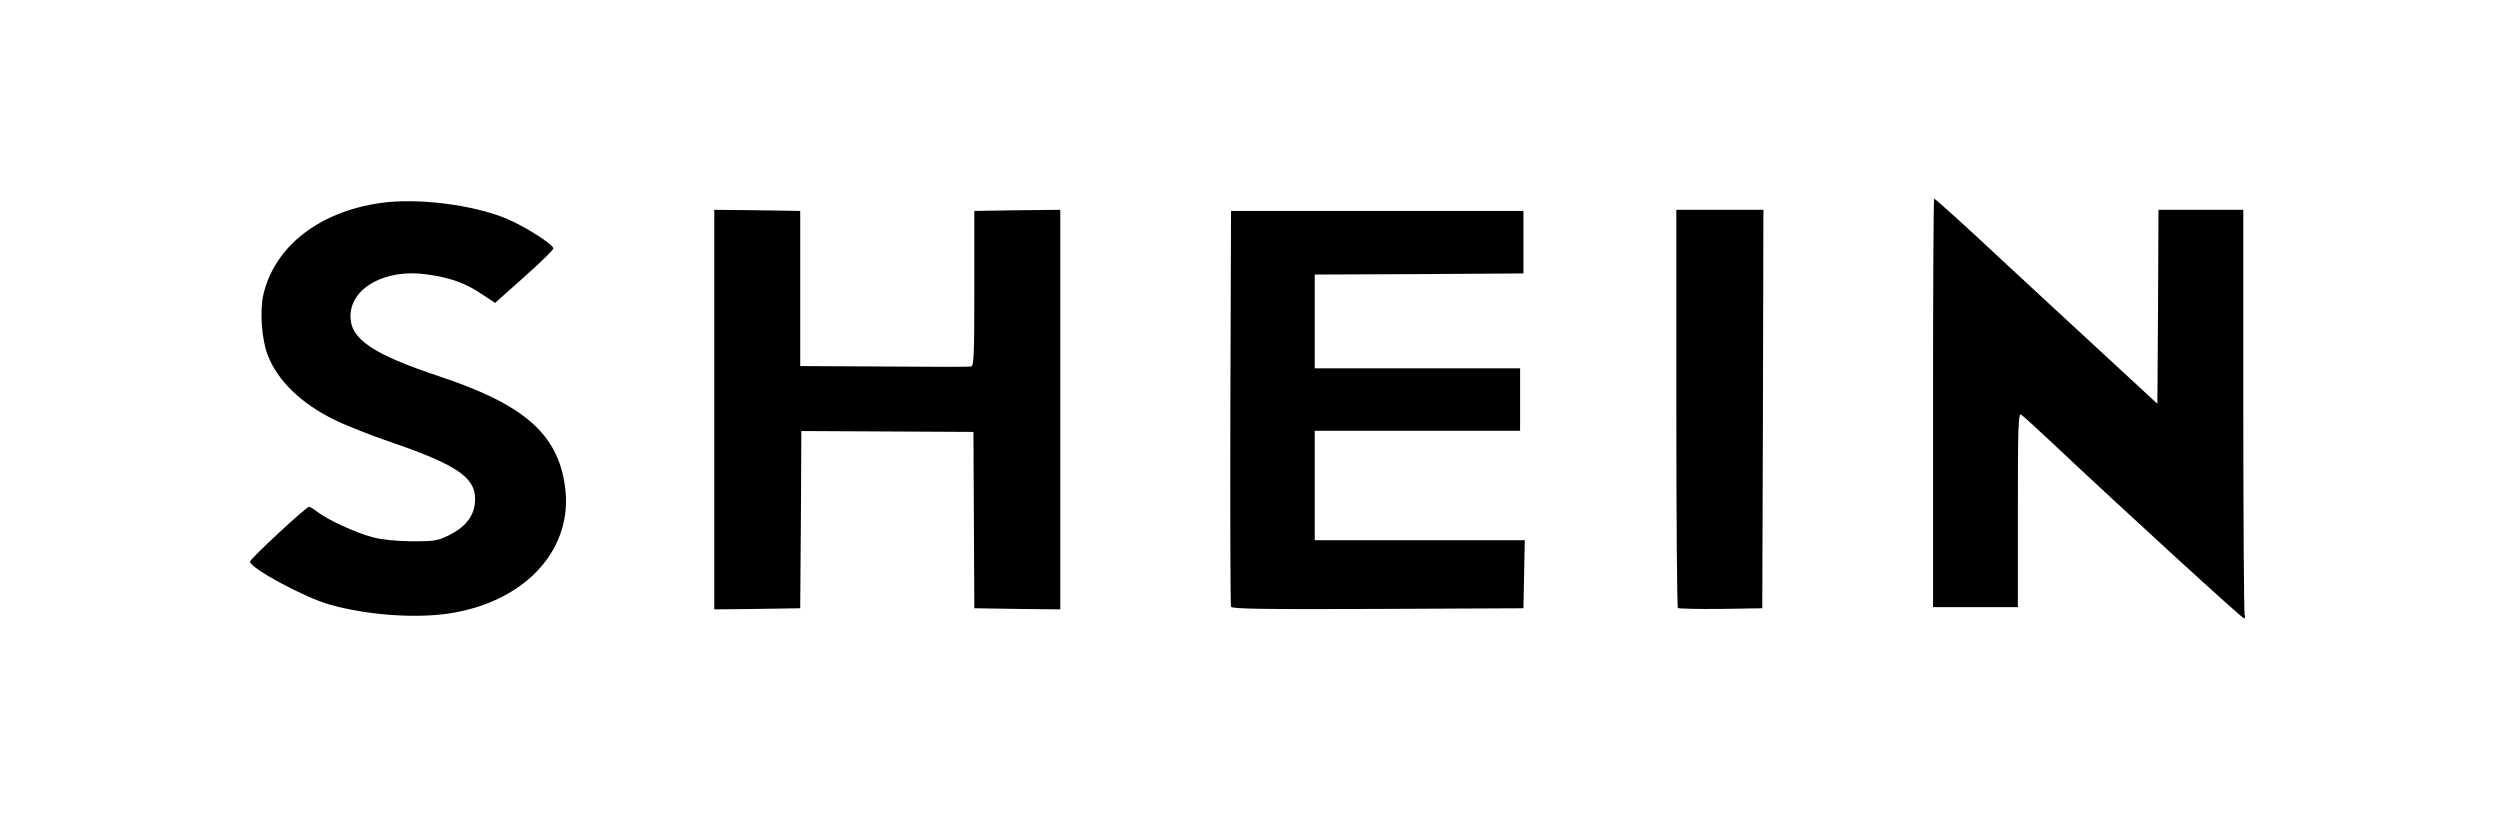
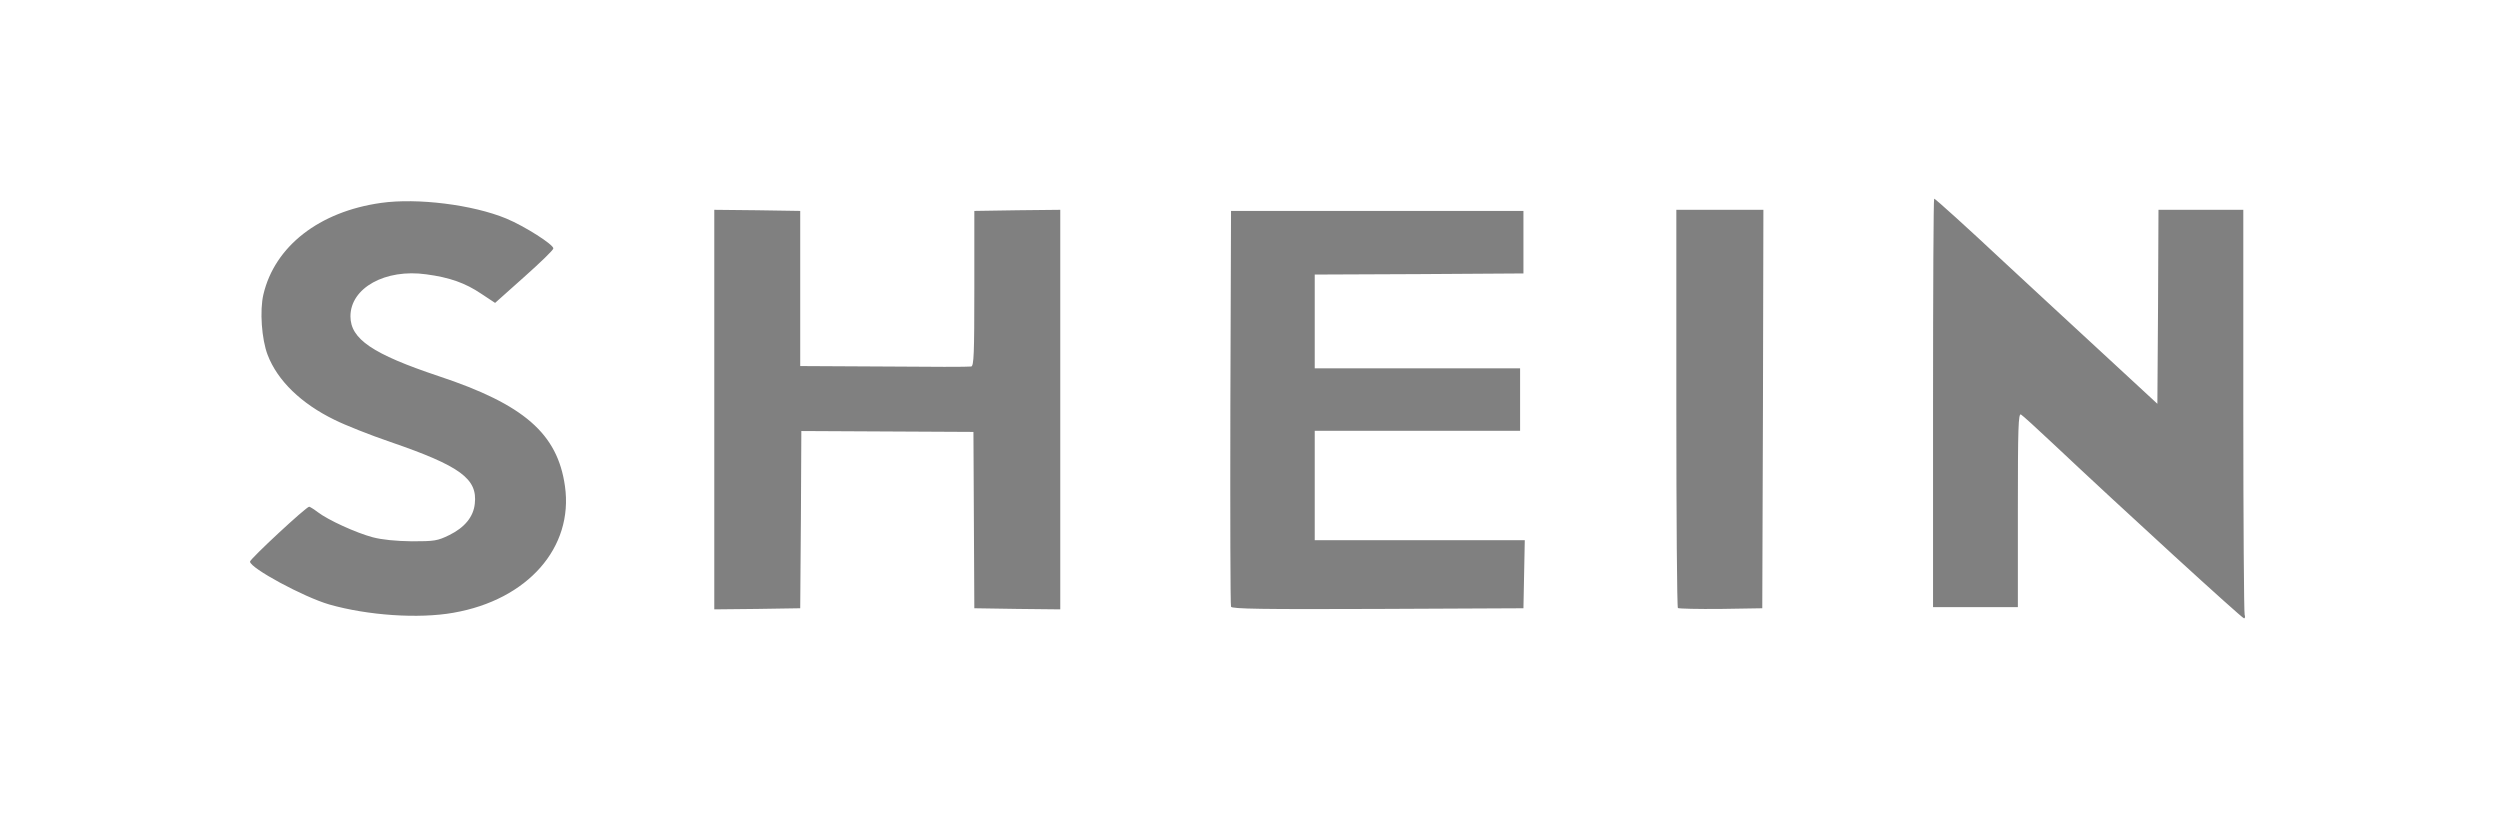
<svg xmlns="http://www.w3.org/2000/svg" version="1.0" width="560px" height="184px" viewBox="0 0 560 184" preserveAspectRatio="xMidYMid meet">
  <rect x="0" y="0" width="560" height="184" fill="#808080" stroke="none" />
  <g fill="#000000">
-     <path d="M479.95 120.90 c-11.40 -10.50 -21.95 -20.30 -23.45 -21.75 l-2.75 -2.60 -0.15 20.45 -0.10 20.50 -11 0 -11 0 0 -47.25 0 -47.25 1.75 0 c1.60 0 2.50 0.65 7.90 5.60 3.35 3.10 6.20 5.75 6.35 5.90 0.15 0.15 2.95 2.75 6.25 5.80 3.30 3 10.95 10.10 17 15.75 l11 10.20 0.15 -20.35 0.10 -20.40 11 0 11 0 0 44.20 c0 24.25 0.15 45.55 0.30 47.25 l0.35 3.05 -2 0 c-1.90 0 -2.70 -0.65 -22.70 -19.10z" />
-     <path d="M84.50 139.20 c-10.20 -0.95 -17.80 -3.60 -26.65 -9.15 -3.25 -2.10 -3.35 -2.20 -3.35 -4.25 0 -2.05 0.10 -2.20 6.45 -7.95 5.75 -5.20 6.65 -5.85 8.30 -5.85 1.15 0 2.40 0.45 3.40 1.20 4.05 3.10 11.95 6 18.10 6.60 5.55 0.60 11.60 -2.10 13.45 -6 0.75 -1.60 0.75 -1.90 0.05 -3.25 -1.80 -3.55 -5.70 -5.70 -18.30 -10.05 -4.55 -1.55 -10.20 -3.80 -12.50 -4.95 -7.50 -3.65 -12.80 -8.80 -15 -14.55 -1.40 -3.50 -1.90 -12.30 -0.95 -16.45 2.40 -10.75 12.45 -18.60 26.35 -20.60 5.30 -0.75 17.70 -0.20 23.15 1 5.50 1.25 10.70 3.45 15.05 6.35 3.35 2.20 3.45 2.30 3.40 4.35 -0.05 2.05 -0.20 2.25 -6.50 7.85 -4.40 3.90 -6.90 5.80 -7.85 5.90 -1 0.10 -2.35 -0.50 -4.65 -2 -8.70 -5.90 -19.30 -5.95 -24.35 -0.20 -2 2.30 -2.30 3.45 -1.40 5.20 1.75 3.45 7.35 6.45 19.05 10.35 8.35 2.75 15.95 6.40 19.85 9.50 3.35 2.70 6.60 7.30 7.65 10.95 1.10 3.55 1.50 10.95 0.80 14.55 -1.95 10.35 -11.85 18.75 -24.95 21 -3.80 0.65 -13.60 0.90 -18.60 0.45z" />
-     <path d="M158.50 91.75 l0 -46.25 11.15 0.10 11.10 0.15 0.15 17.40 0.10 17.35 17.75 0 17.75 0 0.10 -17.35 0.15 -17.40 11.15 -0.15 11.10 -0.10 0 46.25 0 46.25 -11.10 -0.10 -11.15 -0.15 -0.15 -19.85 -0.10 -19.90 -16.20 0 c-8.90 0 -16.90 0.15 -17.75 0.30 l-1.55 0.30 -0.10 19.60 -0.15 19.55 -11.10 0.15 -11.15 0.10 0 -46.25z" />
-     <path d="M274.25 137.40 c-0.15 -0.35 -0.20 -21.10 -0.15 -46.15 l0.15 -45.50 34.25 0 34.25 0 0 8.50 0 8.50 -23.35 0.15 -23.40 0.10 0 9 0 9 23 0 23 0 0 8.50 0 8.50 -23 0 -23 0 0 10.75 0 10.75 23.50 0 23.50 0 -0.10 9.15 -0.15 9.10 -34.15 0.15 c-27.05 0.10 -34.20 0 -34.35 -0.50z" />
-     <path d="M374.35 137.70 c-0.20 -0.20 -0.35 -21.05 -0.35 -46.30 l0 -45.90 11.25 0 11.25 0 -0.10 46.15 -0.15 46.10 -10.80 0.15 c-5.90 0.05 -10.90 -0.05 -11.10 -0.20z" />
-   </g>
+     </g>
  <g fill="#ffffff">
    <path d="M0 92 l0 -92 280 0 280 0 0 92 0 92 -280 0 -280 0 0 -92z m502.80 45.70 c-0.15 -0.45 -0.30 -21 -0.30 -45.75 l0 -44.95 -9.50 0 -9.50 0 -0.10 21.75 -0.15 21.70 -9.25 -8.55 c-5.10 -4.70 -12.15 -11.25 -15.75 -14.55 -3.55 -3.30 -7.85 -7.30 -9.50 -8.80 -7.95 -7.45 -15.25 -14.05 -15.50 -14.05 -0.15 0 -0.25 20.60 -0.25 45.75 l0 45.75 9.50 0 9.50 0 0 -21.75 c0 -18.35 0.10 -21.75 0.70 -21.40 0.35 0.20 3.55 3.10 7.10 6.45 15.55 14.65 42.40 39.20 42.85 39.20 0.25 0 0.30 -0.35 0.15 -0.80z m-401.20 -0.45 c16.60 -2.90 26.90 -14.60 24.95 -28.35 -1.65 -11.75 -9.15 -18.30 -28.30 -24.65 -14.80 -4.95 -19.75 -8.30 -19.75 -13.40 0 -6.35 7.80 -10.70 17 -9.40 5.25 0.70 8.75 1.95 12.30 4.35 l3.10 2.05 6.50 -5.80 c3.60 -3.20 6.55 -6.05 6.55 -6.40 0.05 -0.85 -6.35 -4.95 -10.55 -6.70 -7.50 -3.10 -19.90 -4.65 -28.05 -3.50 -13.85 1.95 -23.80 9.70 -26.35 20.50 -0.85 3.60 -0.40 10.05 0.95 13.55 2.20 5.75 7.50 10.90 15 14.55 2.30 1.15 7.95 3.40 12.50 4.95 15.70 5.40 19.55 8.25 18.90 13.85 -0.30 2.90 -2.25 5.30 -5.70 7 -2.65 1.30 -3.35 1.40 -8.40 1.40 -3.60 -0.05 -6.65 -0.35 -8.75 -0.90 -3.75 -1 -10 -3.85 -12.35 -5.65 -0.85 -0.65 -1.75 -1.20 -1.90 -1.20 -0.65 0 -13.25 11.70 -13.25 12.30 0 1.45 12.05 7.95 17.75 9.60 8.60 2.45 20 3.25 27.85 1.85z m77.80 -20.85 l0.10 -19.85 19.30 0.10 19.25 0.10 0.10 19.75 0.10 19.75 9.65 0.15 9.60 0.10 0 -44.75 0 -44.75 -9.60 0.10 -9.65 0.15 0 17.35 c0 14.60 -0.10 17.40 -0.70 17.50 -0.40 0.10 -9.15 0.10 -19.50 0 l-18.80 -0.10 0 -17.40 0 -17.35 -9.60 -0.15 -9.65 -0.10 0 44.75 0 44.75 9.65 -0.10 9.60 -0.15 0.15 -19.85z m162 12.25 l0.15 -7.65 -23.55 0 -23.50 0 0 -12.25 0 -12.25 23 0 23 0 0 -7 0 -7 -23 0 -23 0 0 -10.50 0 -10.50 23.40 -0.10 23.35 -0.15 0 -7 0 -7 -32.75 0 -32.75 0 -0.15 44 c-0.05 24.20 0 44.30 0.15 44.65 0.15 0.50 7 0.60 32.85 0.50 l32.65 -0.15 0.15 -7.60z m53.50 -37 l0.10 -44.65 -9.75 0 -9.75 0 0 44.40 c0 24.45 0.15 44.60 0.35 44.80 0.20 0.15 4.50 0.25 9.60 0.20 l9.30 -0.15 0.15 -44.60z" />
  </g>
</svg>